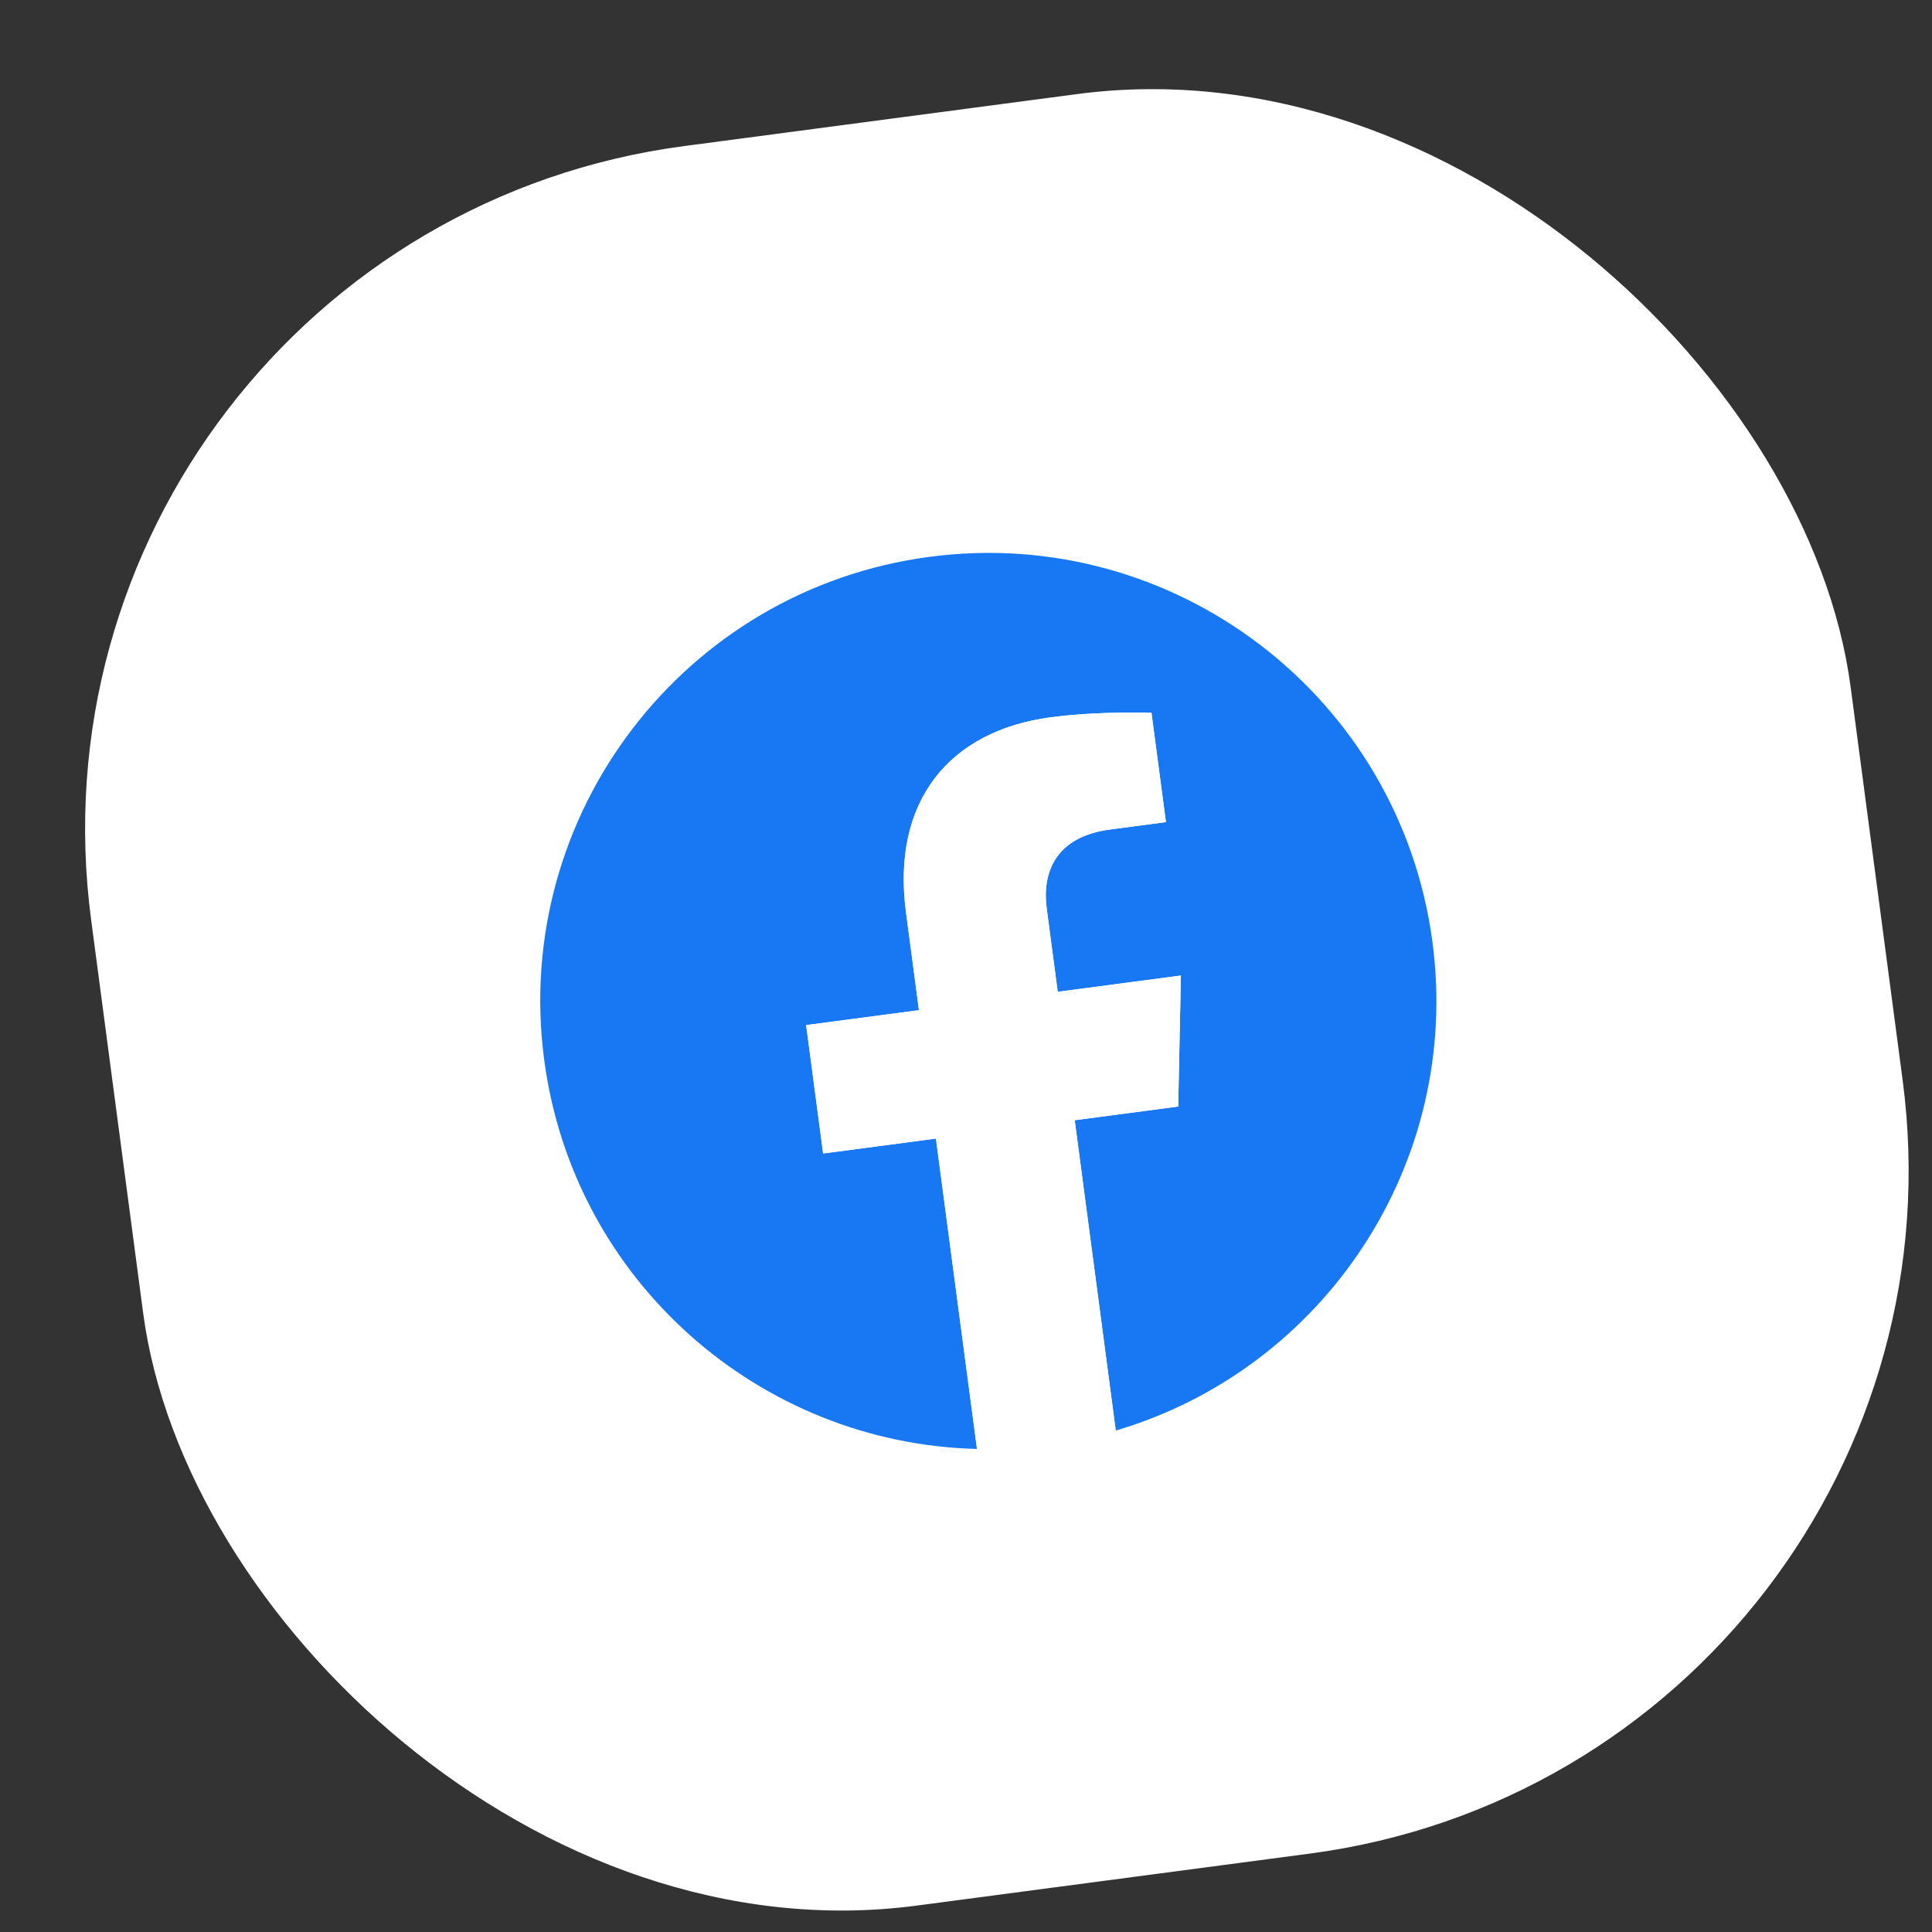
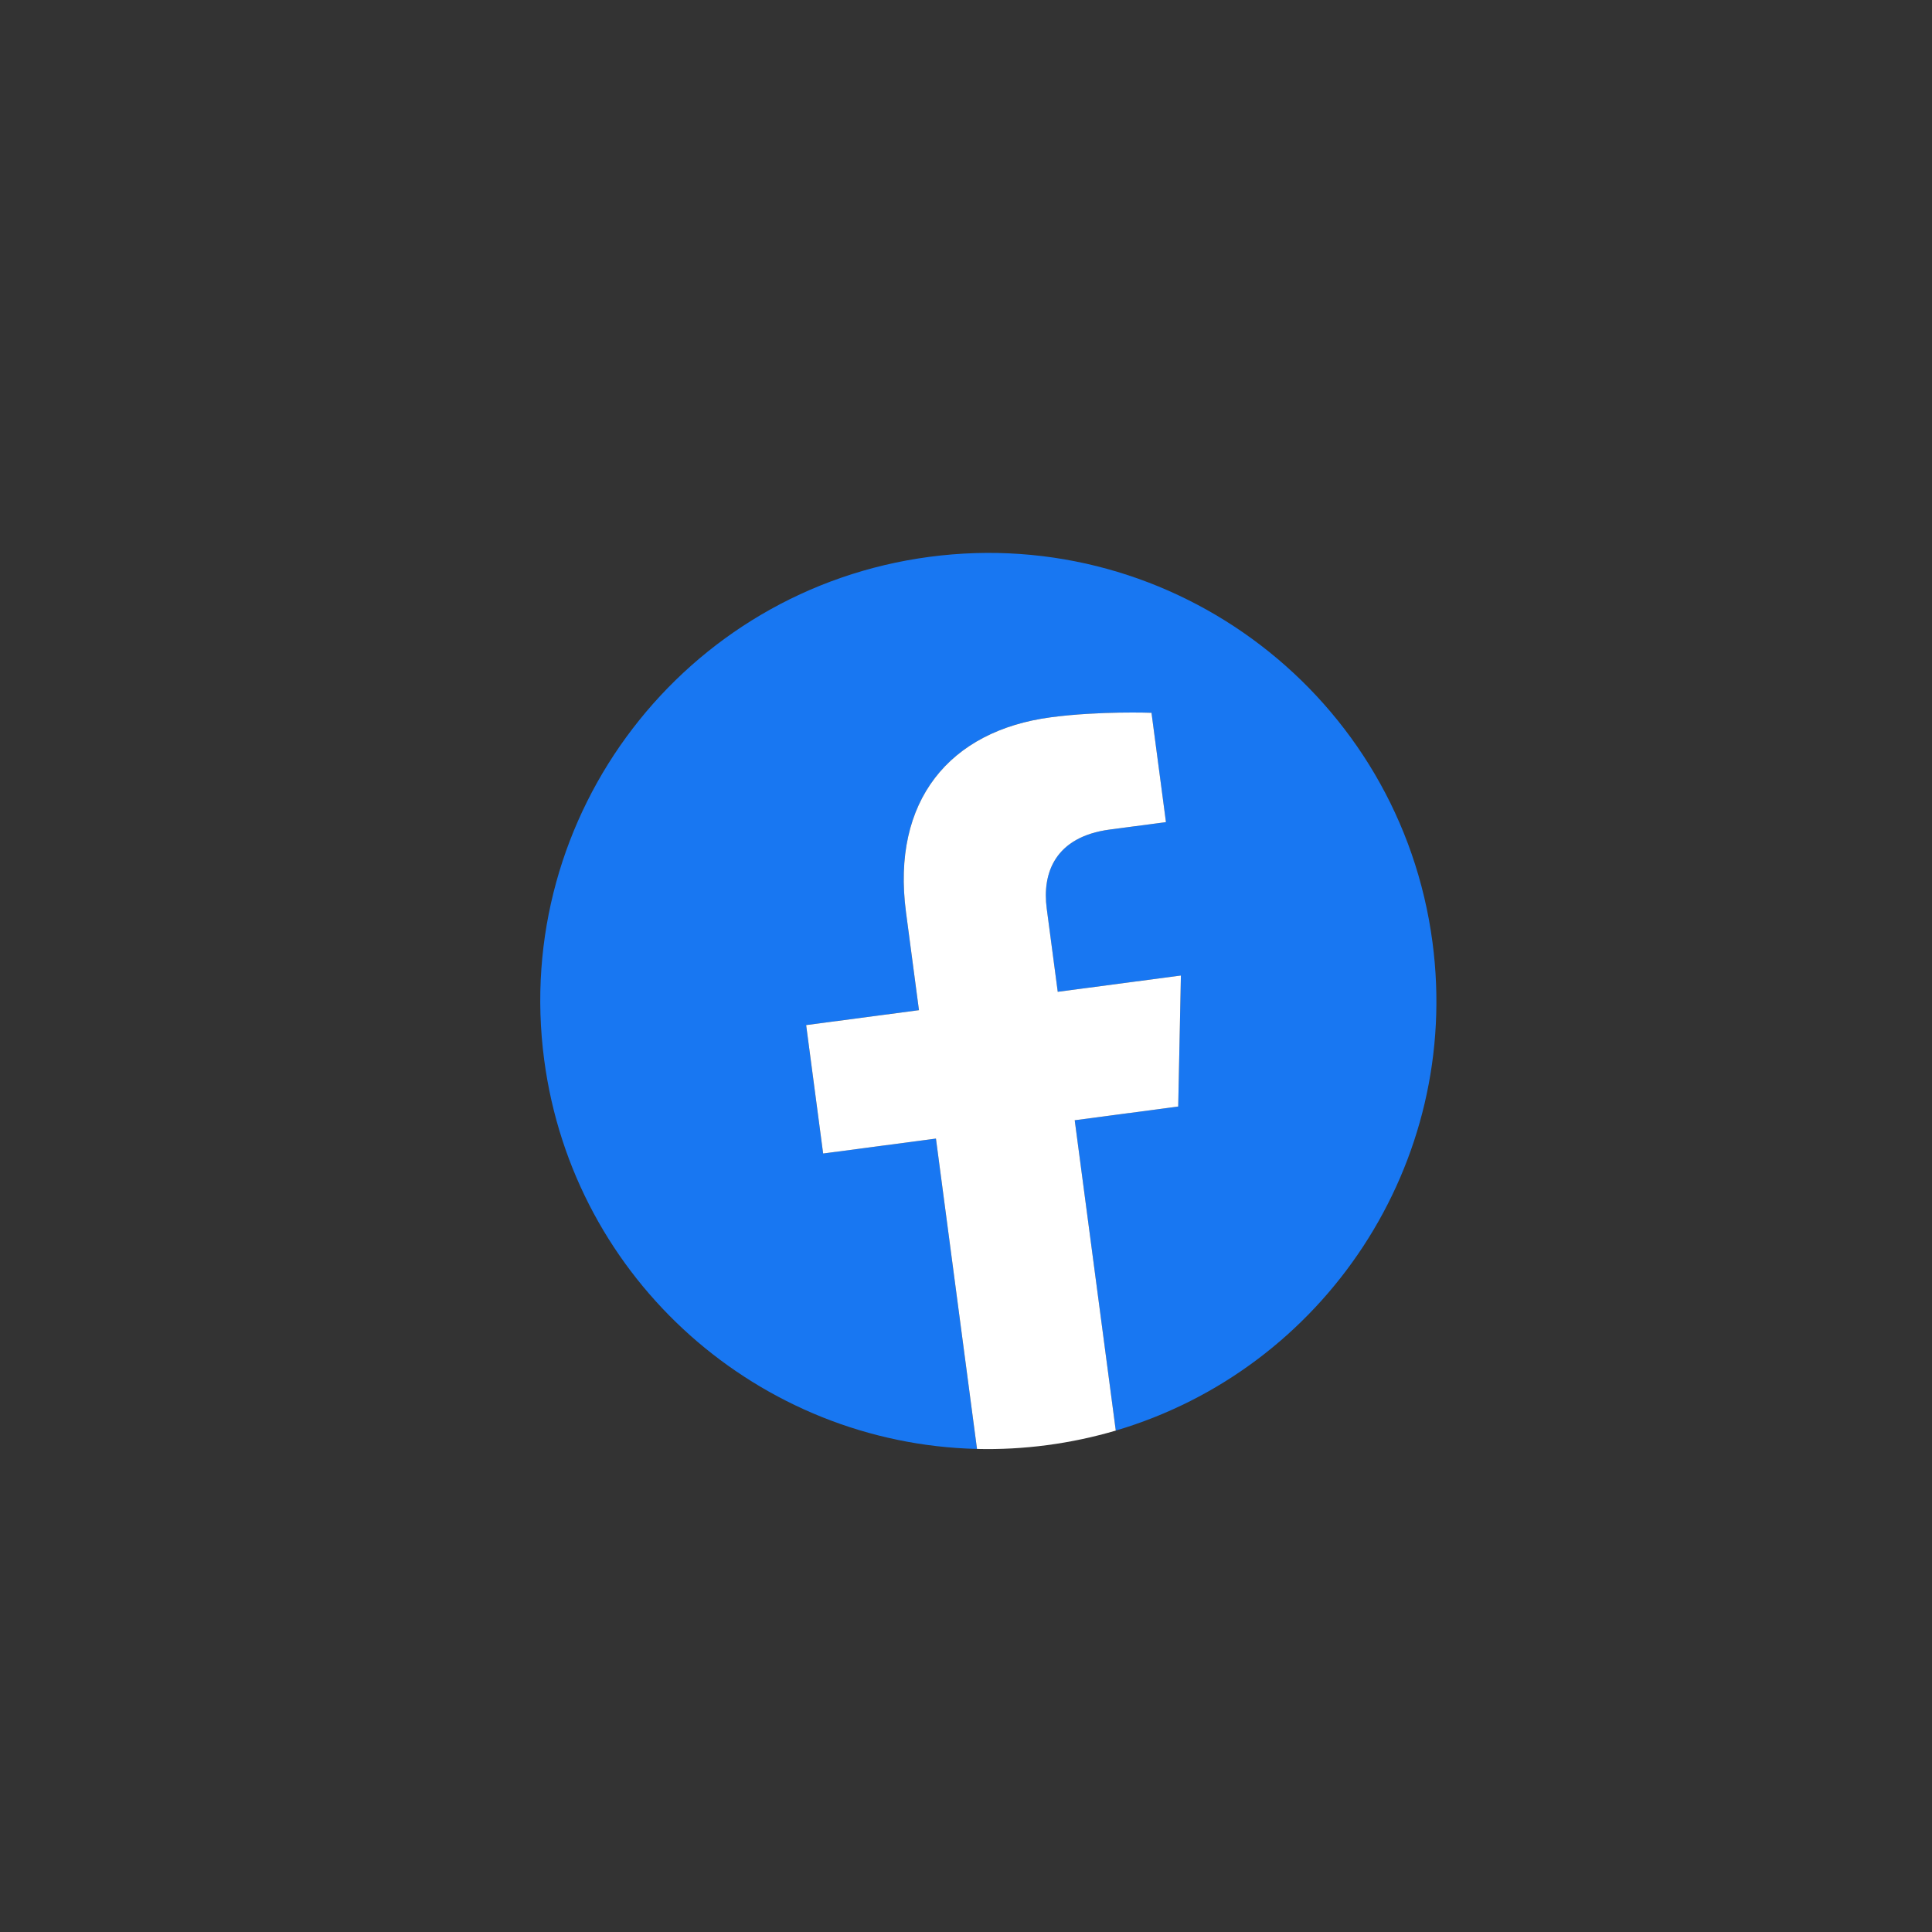
<svg xmlns="http://www.w3.org/2000/svg" width="95" height="95" viewBox="0 0 95 95" fill="none">
  <rect x="0" y="0" width="95" height="95" fill="#333333" stroke="none" />
-   <rect x="0.036" y="11.628" width="87.272" height="87.272" rx="33.892" transform="rotate(-7.536 0.036 11.628)" fill="white" />
  <path d="M70.438 46.331C68.842 34.27 57.77 25.785 45.709 27.38C33.648 28.976 25.163 40.048 26.758 52.109C28.2 63.009 37.381 70.989 48.04 71.247L46.021 55.986L40.474 56.72L39.639 50.405L45.186 49.672L44.549 44.859C43.825 39.386 46.687 35.929 51.674 35.269C54.064 34.953 56.62 35.05 56.62 35.05L57.331 40.424L54.576 40.789C51.864 41.147 51.239 42.943 51.468 44.672L52.01 48.769L58.067 47.968L57.935 54.41L52.846 55.083L54.864 70.344C65.09 67.326 71.88 57.234 70.438 46.331Z" fill="#1877F2" />
  <path d="M57.935 54.41L58.067 47.968L52.011 48.769L51.469 44.672C51.24 42.946 51.862 41.148 54.577 40.789L57.332 40.425L56.621 35.05C56.621 35.05 54.065 34.954 51.675 35.27C46.687 35.929 43.825 39.383 44.55 44.859L45.187 49.672L39.64 50.406L40.475 56.72L46.022 55.986L48.041 71.247C49.176 71.275 50.327 71.214 51.488 71.06C52.649 70.907 53.776 70.664 54.865 70.345L52.846 55.084L57.935 54.41Z" fill="white" />
</svg>